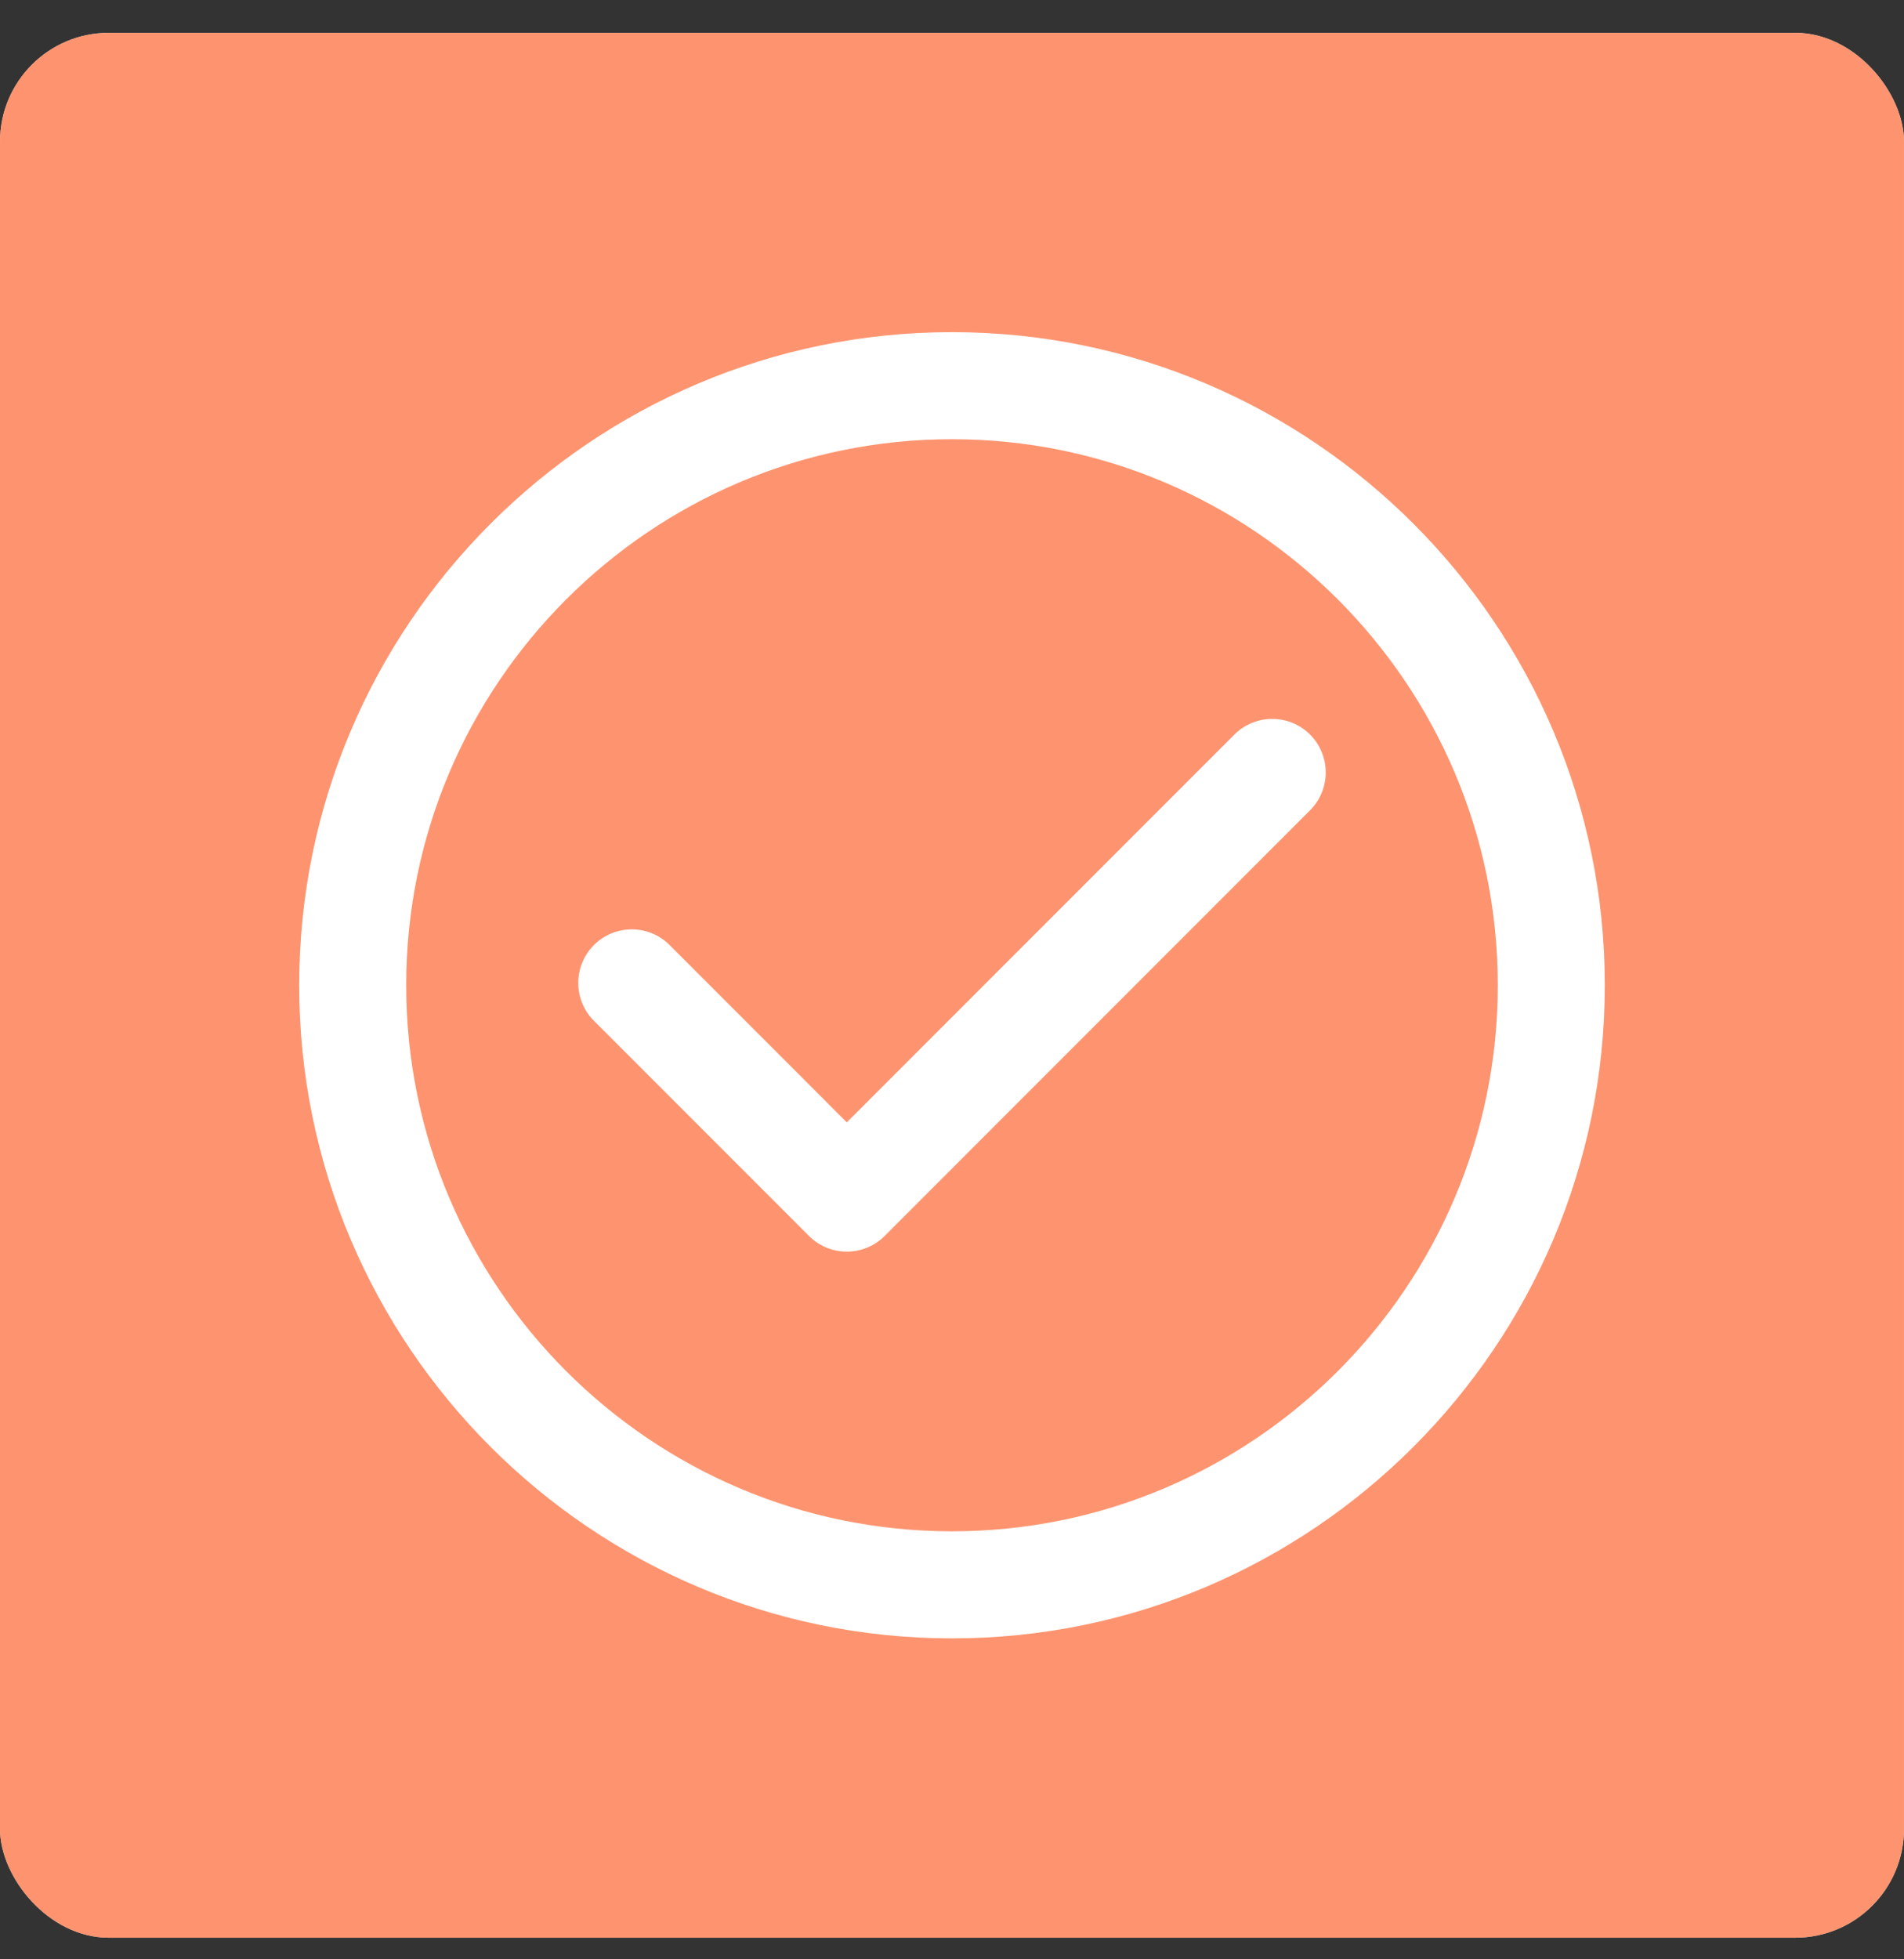
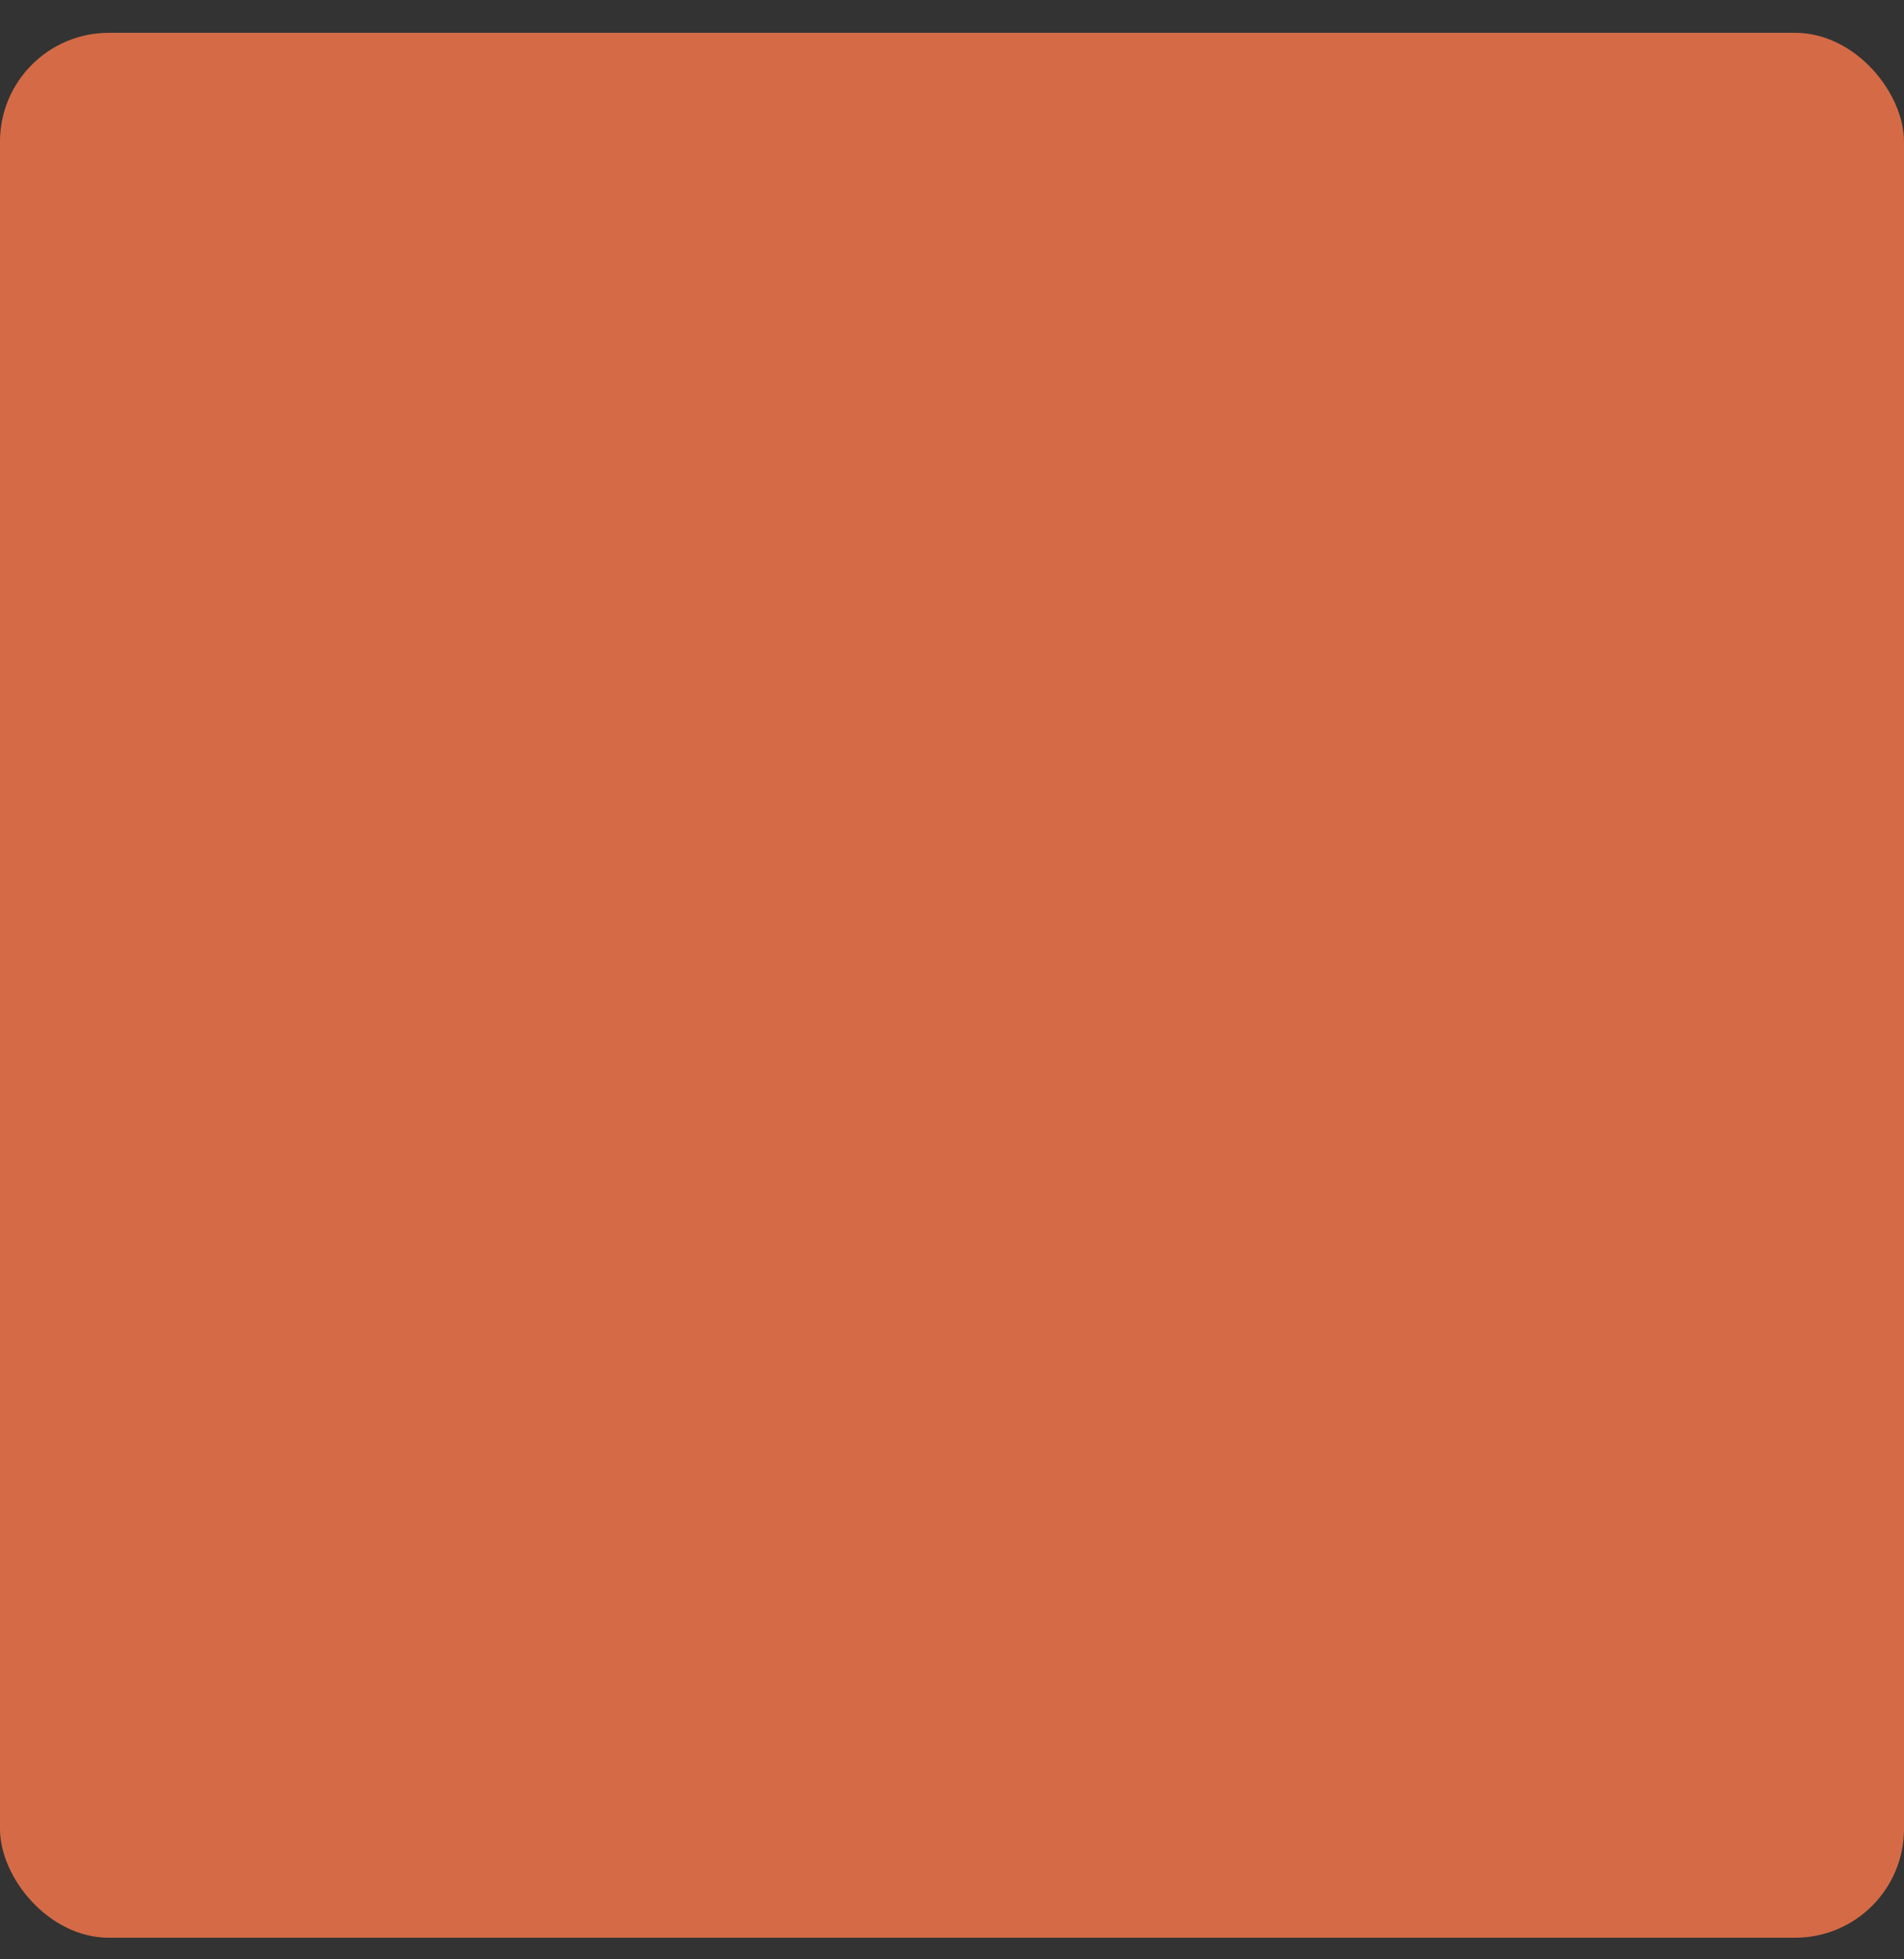
<svg xmlns="http://www.w3.org/2000/svg" width="35" height="36" viewBox="0 0 35 36" fill="none">
  <rect x="0" y="0" width="35" height="36" fill="#333333" stroke="none" />
  <g clip-path="url(#clip0_1407_7918)">
-     <rect y="0.603" width="35" height="35" rx="2" fill="white" />
    <rect x="-0.906" y="-1.275" width="36.812" height="38.757" fill="#FC794B" fill-opacity="0.8" />
    <g clip-path="url(#clip1_1407_7918)">
-       <path d="M17.5 6.103C10.883 6.103 5.5 11.486 5.5 18.103C5.5 24.72 10.883 30.103 17.5 30.103C24.117 30.103 29.5 24.72 29.5 18.103C29.5 11.486 24.117 6.103 17.5 6.103ZM17.5 28.136C11.968 28.136 7.467 23.635 7.467 18.103C7.467 12.571 11.968 8.07 17.5 8.07C23.032 8.07 27.533 12.571 27.533 18.103C27.533 23.635 23.032 28.136 17.5 28.136Z" fill="white" />
-       <path d="M22.691 13.497L15.566 20.622L12.309 17.364C11.925 16.98 11.302 16.98 10.918 17.364C10.534 17.749 10.534 18.371 10.918 18.756L14.871 22.709C15.063 22.901 15.315 22.997 15.566 22.997C15.818 22.997 16.07 22.901 16.262 22.709L24.082 14.888C24.466 14.504 24.466 13.881 24.082 13.497C23.698 13.113 23.076 13.113 22.691 13.497Z" fill="white" />
-     </g>
+       </g>
  </g>
  <defs>
    <clipPath id="clip0_1407_7918">
      <rect y="0.603" width="35" height="35" rx="2" fill="white" />
    </clipPath>
    <clipPath id="clip1_1407_7918">
-       <rect width="24" height="24" fill="white" transform="translate(5.5 6.103)" />
-     </clipPath>
+       </clipPath>
  </defs>
</svg>